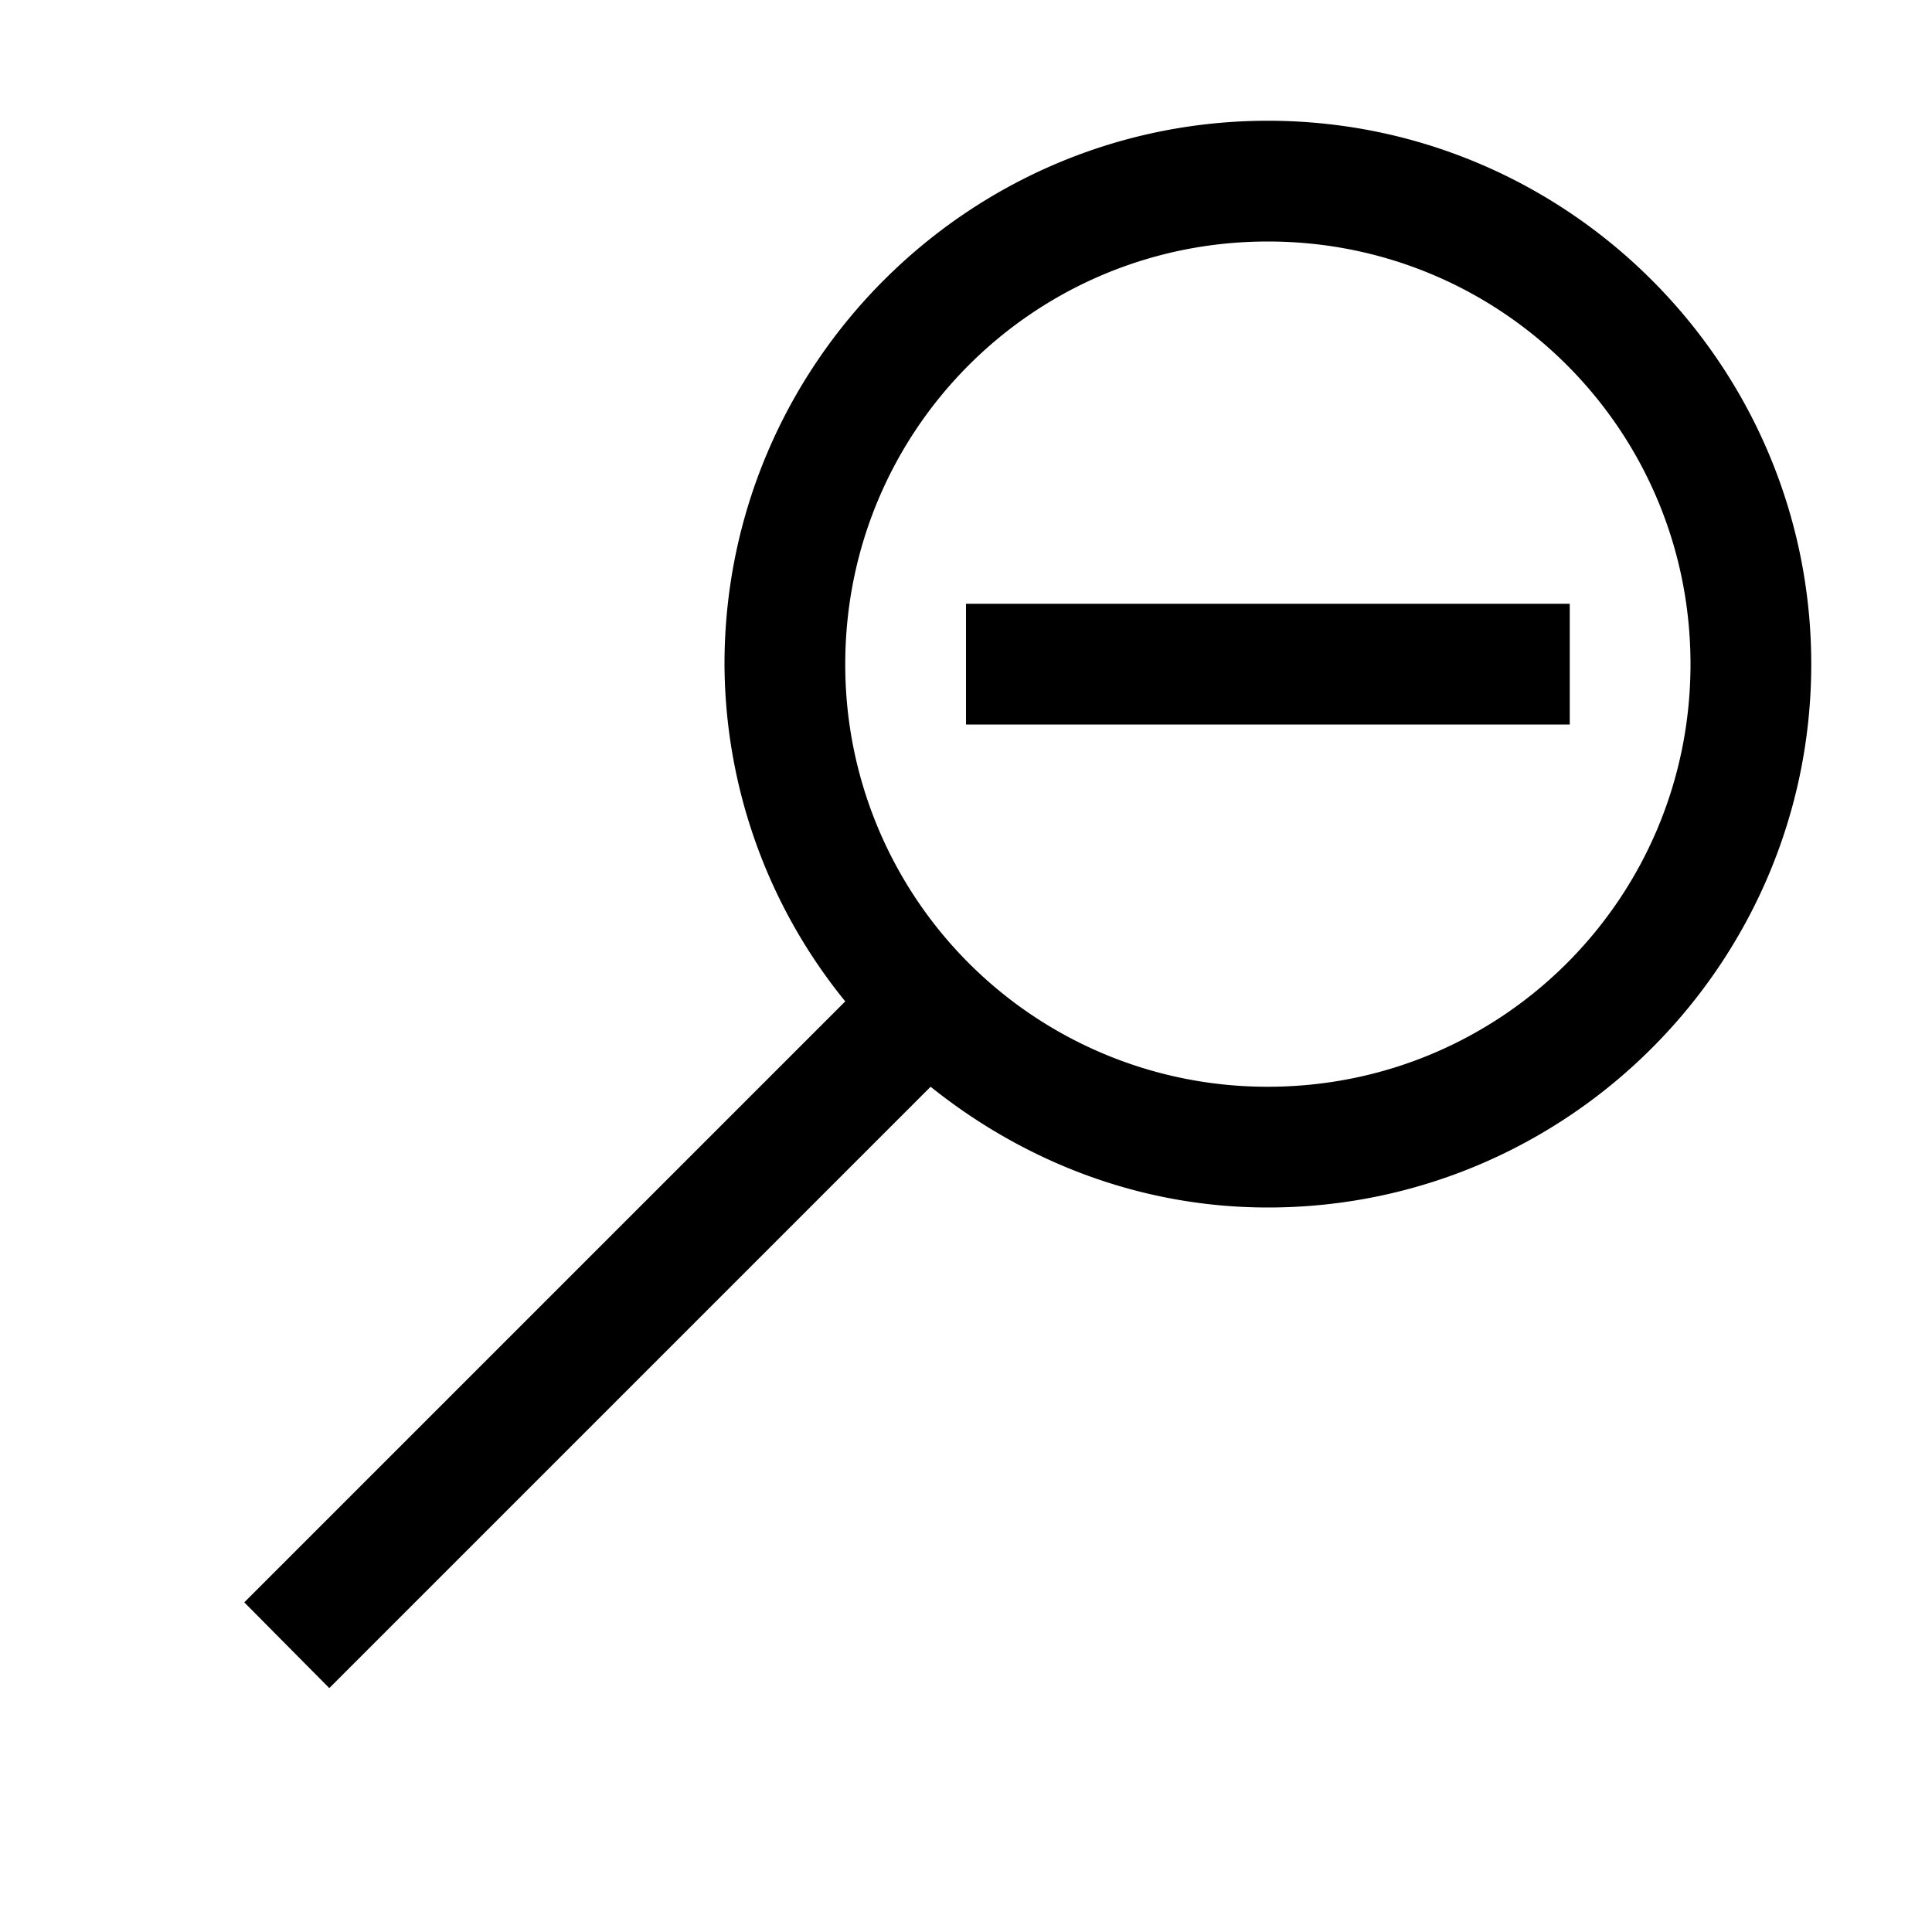
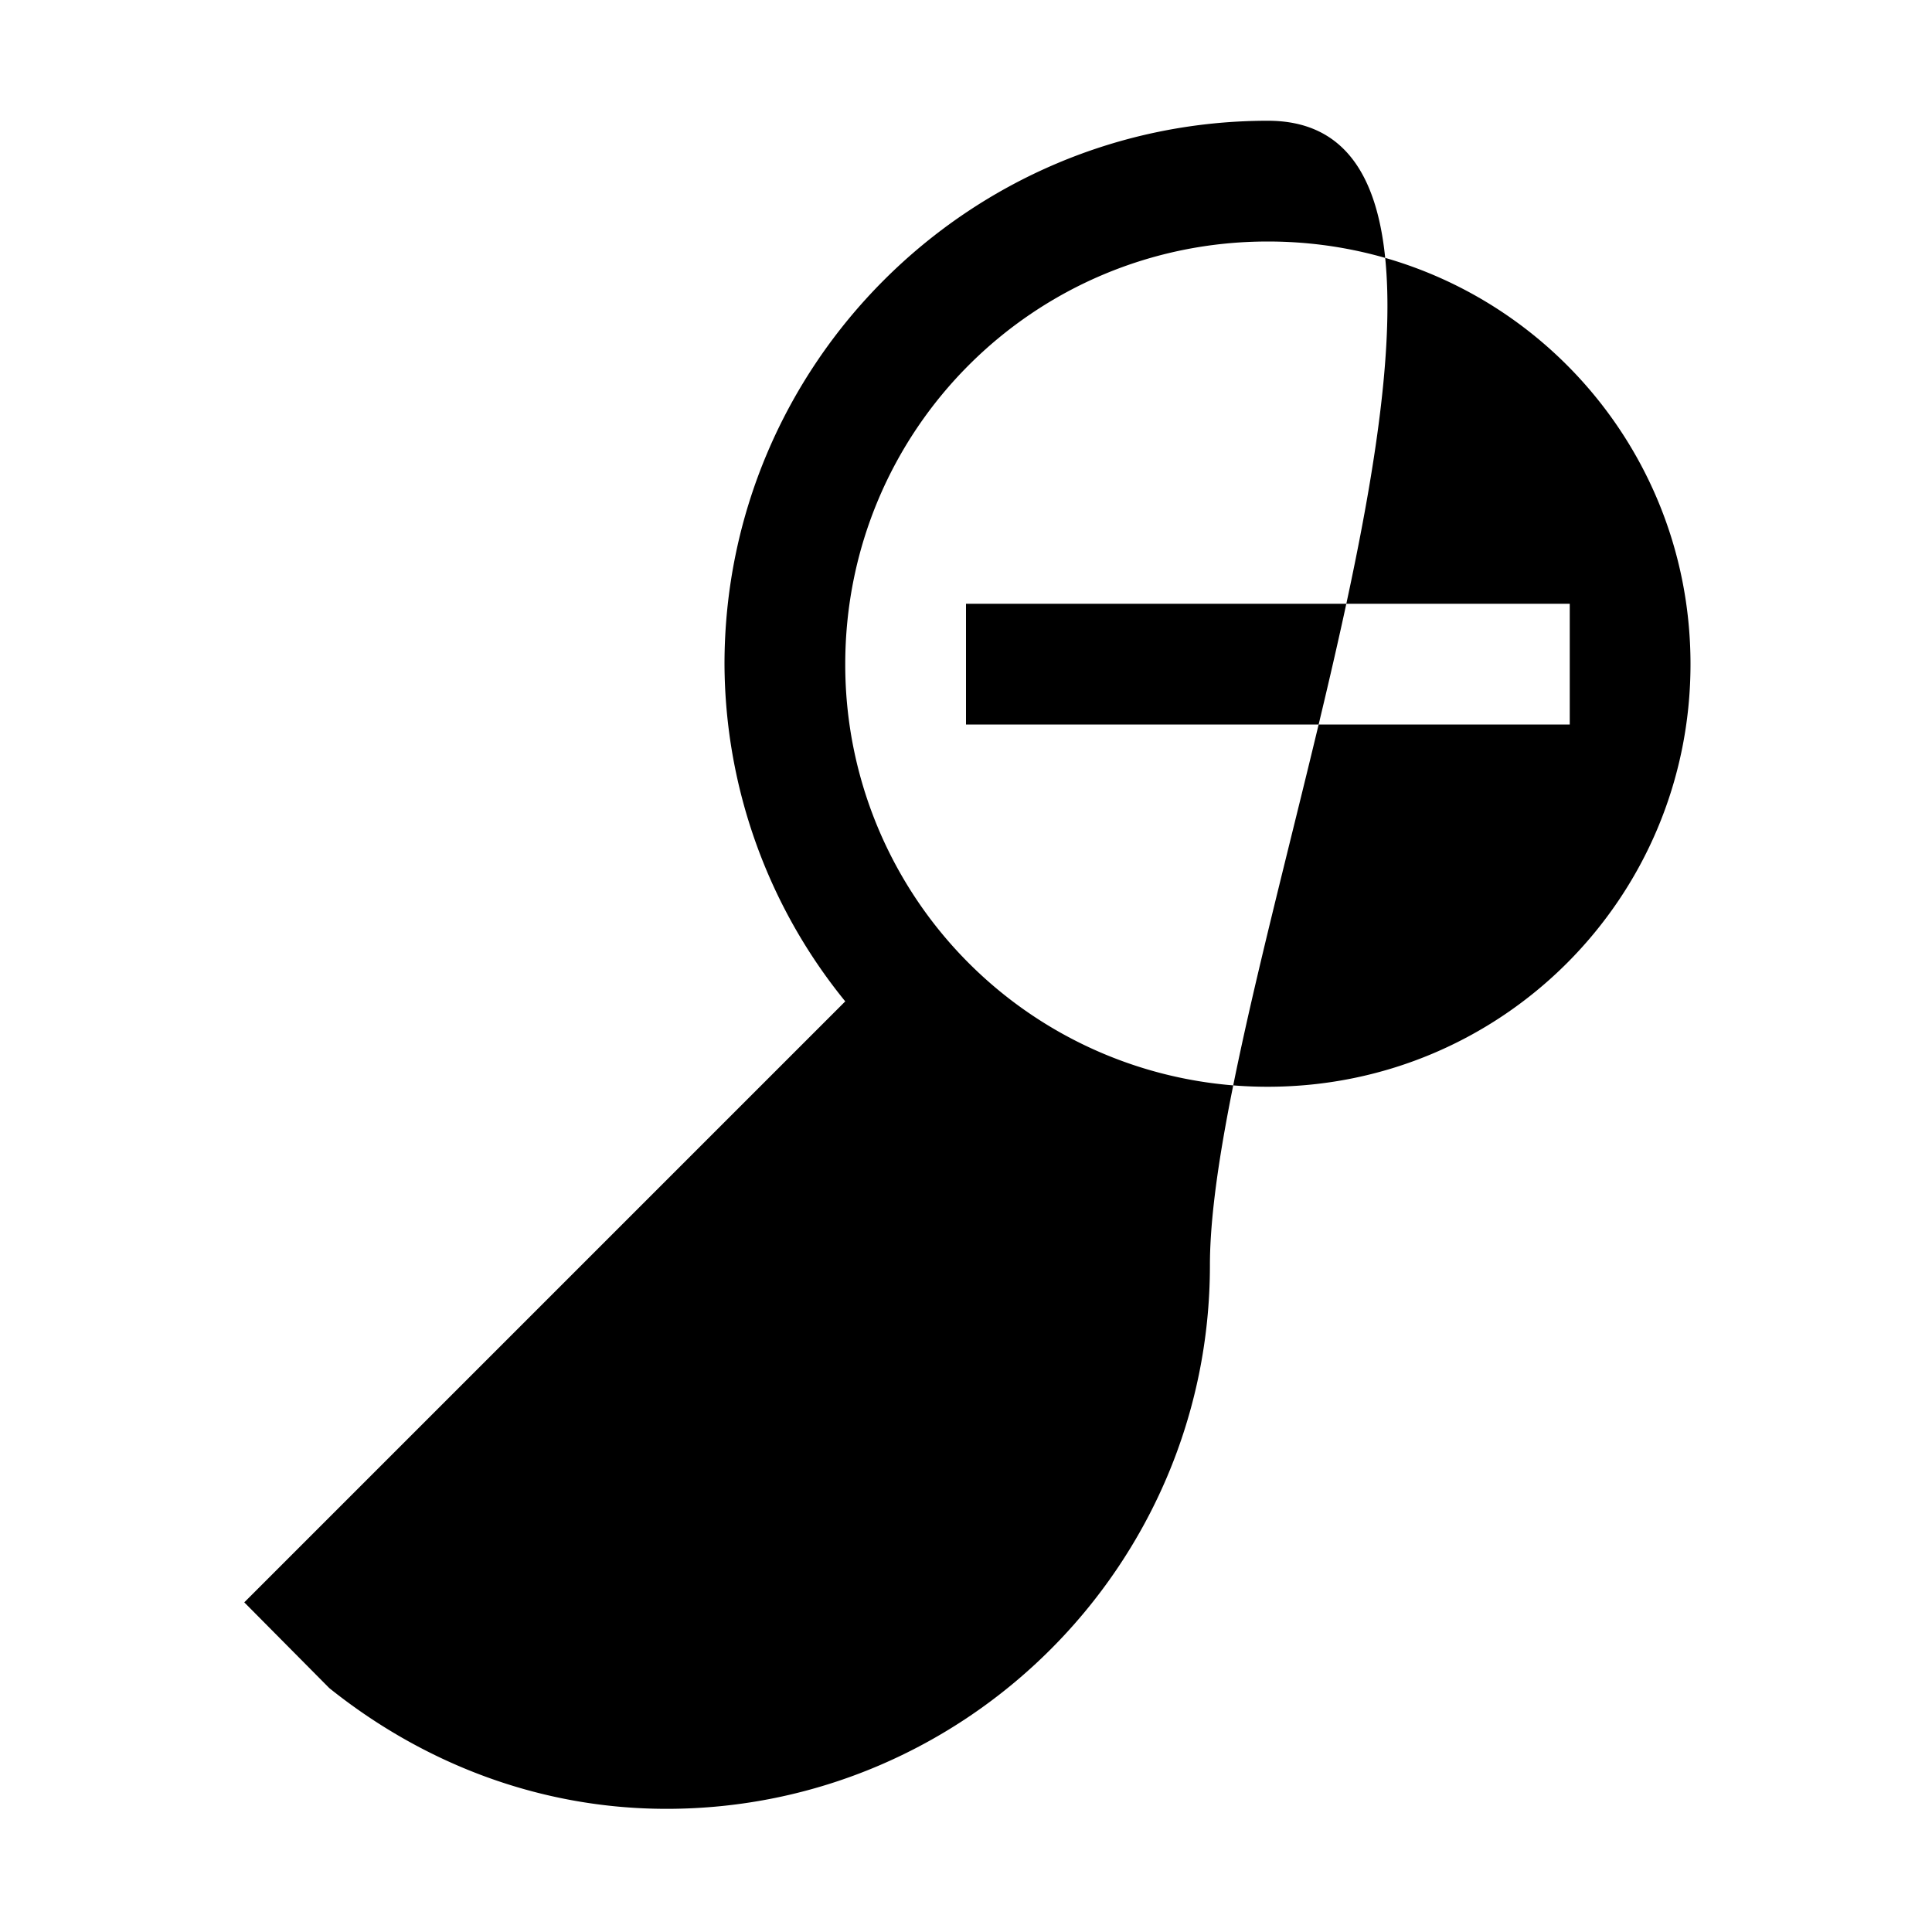
<svg xmlns="http://www.w3.org/2000/svg" viewBox="0 0 16 16">
-   <path d="M10.5 1C8.02 1 6 3.02 6 5.5a4.45 4.45 0 0 0 1 2.793L2.023 13.27l.704.71L7.707 9c.77.617 1.734 1 2.793 1 2.48 0 4.5-2.02 4.5-4.5S12.98 1 10.5 1zm0 1C12.438 2 14 3.563 14 5.5 14 7.438 12.437 9 10.5 9A3.494 3.494 0 0 1 7 5.5C7 3.562 8.563 2 10.5 2zM8 5v1h5V5z" />
+   <path d="M10.5 1C8.02 1 6 3.02 6 5.5a4.45 4.45 0 0 0 1 2.793L2.023 13.27l.704.71c.77.617 1.734 1 2.793 1 2.48 0 4.5-2.02 4.5-4.5S12.98 1 10.5 1zm0 1C12.438 2 14 3.563 14 5.5 14 7.438 12.437 9 10.5 9A3.494 3.494 0 0 1 7 5.5C7 3.562 8.563 2 10.5 2zM8 5v1h5V5z" />
</svg>